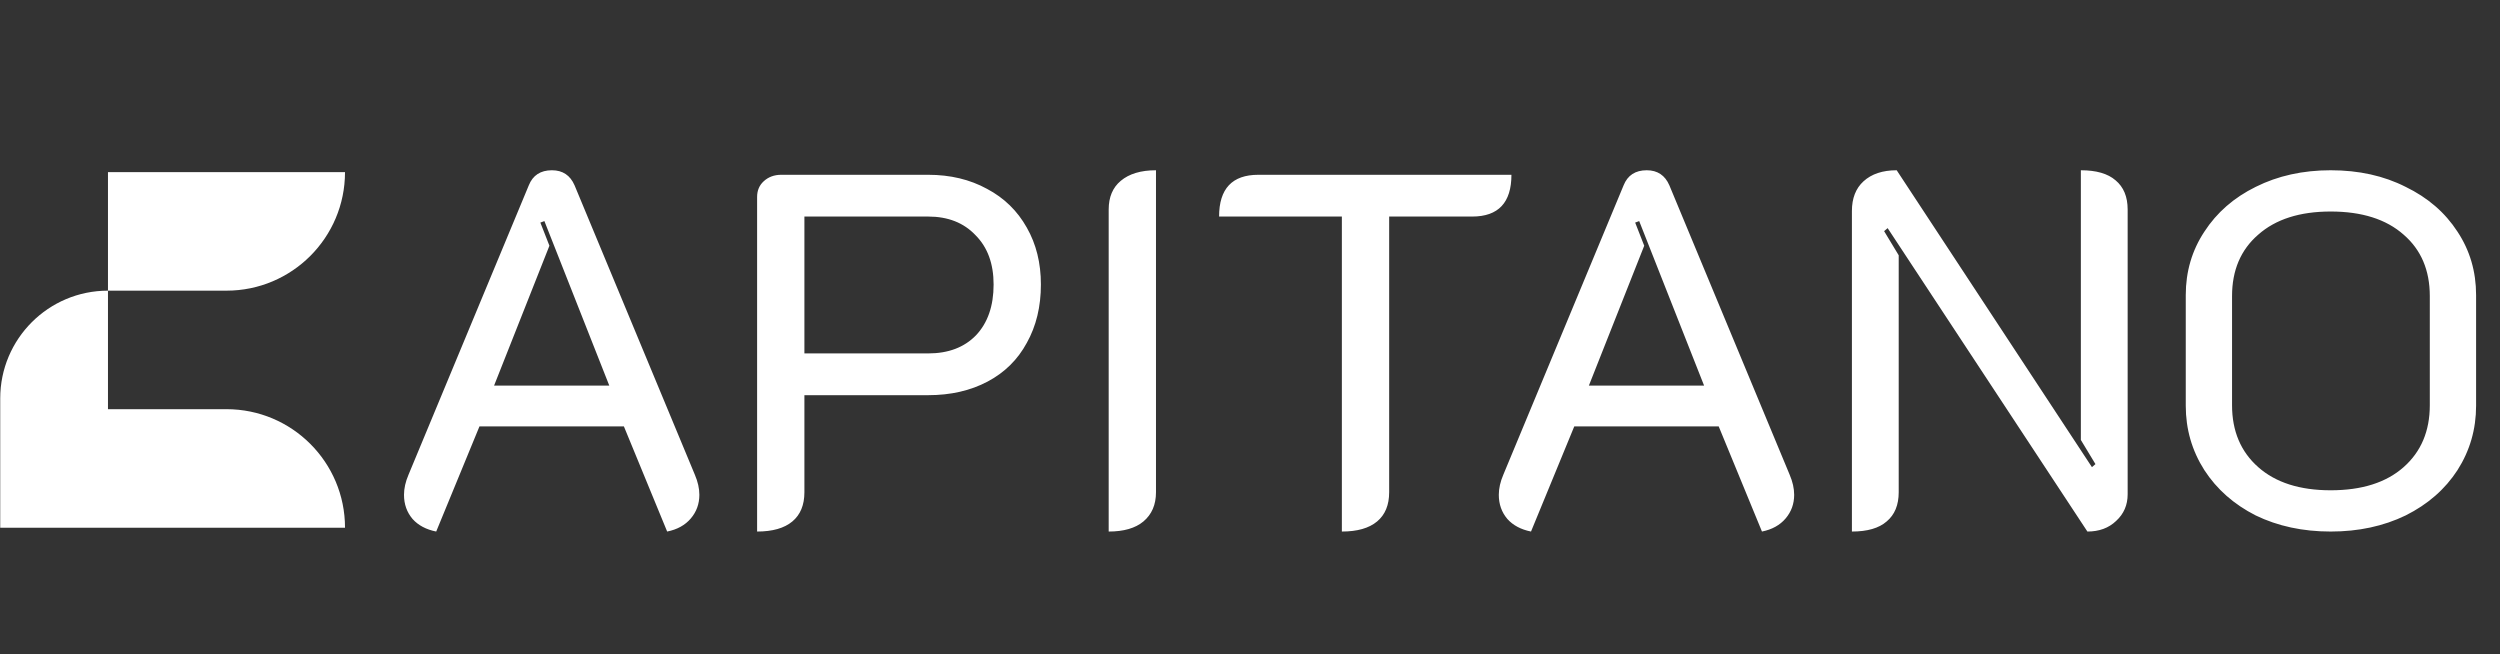
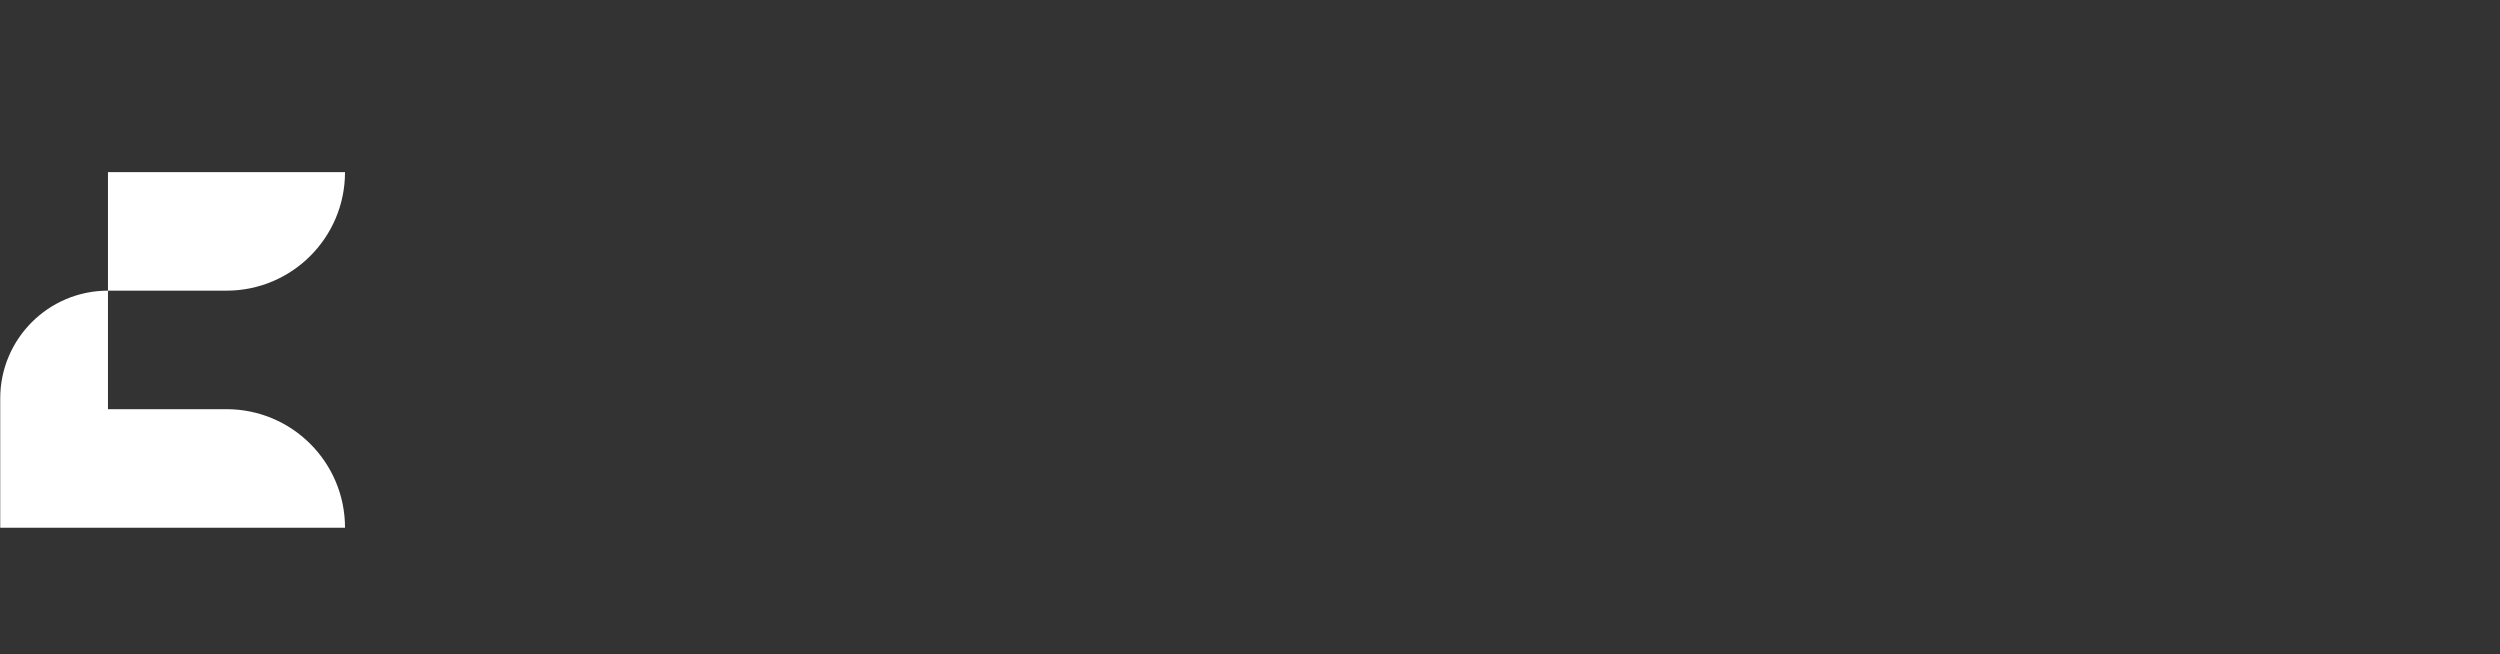
<svg xmlns="http://www.w3.org/2000/svg" width="944" height="247" viewBox="0 0 944 247" fill="none">
  <rect x="0" y="0" width="944" height="247" fill="#333333" stroke="none" />
  <path d="M40.771 154.506V109.753C18.302 109.753 0.087 127.968 0.087 150.438L0.087 154.506L0.087 199.26H130.278C130.278 174.543 110.241 154.506 85.525 154.506H40.771Z" fill="white" />
-   <path d="M130.277 65H40.771V109.753H85.524C110.24 109.753 130.277 89.716 130.277 65Z" fill="white" />
-   <path d="M164.71 200.71C160.91 199.95 157.933 198.367 155.78 195.96C153.627 193.427 152.55 190.387 152.55 186.84C152.55 184.433 153.12 181.9 154.26 179.24L199.67 69.99C201.19 66.19 204.103 64.29 208.41 64.29C212.463 64.29 215.313 66.19 216.96 69.99L262.37 179.24C263.51 181.9 264.08 184.433 264.08 186.84C264.08 190.26 263.003 193.237 260.85 195.77C258.697 198.303 255.72 199.95 251.92 200.71L235.58 161H181.05L164.71 200.71ZM230.07 145.61L205.56 83.48L204.04 84.05L207.46 92.79L186.56 145.61H230.07ZM285.884 74.36C285.884 71.953 286.707 69.99 288.354 68.47C290.127 66.823 292.344 66 295.004 66H350.484C358.844 66 366.254 67.773 372.714 71.32C379.174 74.74 384.177 79.617 387.724 85.95C391.271 92.157 393.044 99.313 393.044 107.42C393.044 115.78 391.271 123.127 387.724 129.46C384.304 135.793 379.364 140.67 372.904 144.09C366.444 147.51 358.971 149.22 350.484 149.22H303.744V185.89C303.744 190.703 302.224 194.377 299.184 196.91C296.144 199.443 291.711 200.71 285.884 200.71V74.36ZM350.484 133.45C358.084 133.45 364.101 131.17 368.534 126.61C372.967 121.923 375.184 115.527 375.184 107.42C375.184 99.567 372.904 93.36 368.344 88.8C363.911 84.113 357.957 81.77 350.484 81.77H303.744V133.45H350.484ZM418.639 79.11C418.639 74.423 420.159 70.813 423.199 68.28C426.366 65.62 430.799 64.29 436.499 64.29V185.89C436.499 190.577 434.916 194.25 431.749 196.91C428.709 199.443 424.339 200.71 418.639 200.71V79.11ZM506.688 81.77H460.328C460.328 71.257 465.268 66 475.148 66H570.718C570.718 76.513 565.778 81.77 555.898 81.77H524.548V185.89C524.548 190.703 523.028 194.377 519.988 196.91C516.948 199.443 512.514 200.71 506.688 200.71V81.77ZM578.108 200.71C574.308 199.95 571.332 198.367 569.178 195.96C567.025 193.427 565.948 190.387 565.948 186.84C565.948 184.433 566.518 181.9 567.658 179.24L613.068 69.99C614.588 66.19 617.502 64.29 621.808 64.29C625.862 64.29 628.712 66.19 630.358 69.99L675.768 179.24C676.908 181.9 677.478 184.433 677.478 186.84C677.478 190.26 676.402 193.237 674.248 195.77C672.095 198.303 669.118 199.95 665.318 200.71L648.978 161H594.448L578.108 200.71ZM643.468 145.61L618.958 83.48L617.438 84.05L620.858 92.79L599.958 145.61H643.468ZM699.282 79.68C699.282 74.867 700.739 71.13 703.652 68.47C706.692 65.683 710.872 64.29 716.192 64.29L789.912 176.39L791.242 175.25L785.732 166.13V64.29C791.559 64.29 795.929 65.557 798.842 68.09C801.882 70.623 803.402 74.297 803.402 79.11V186.65C803.402 190.703 801.946 194.06 799.032 196.72C796.246 199.38 792.636 200.71 788.202 200.71L712.772 86.14L711.442 87.28L716.952 96.4V185.89C716.952 190.703 715.432 194.377 712.392 196.91C709.479 199.443 705.109 200.71 699.282 200.71V79.68ZM880.063 200.71C869.55 200.71 860.113 198.683 851.753 194.63C843.52 190.45 837.06 184.75 832.373 177.53C827.686 170.183 825.343 162.077 825.343 153.21V111.41C825.343 102.543 827.686 94.563 832.373 87.47C837.06 80.25 843.52 74.613 851.753 70.56C860.113 66.38 869.55 64.29 880.063 64.29C890.703 64.29 900.14 66.38 908.373 70.56C916.733 74.613 923.256 80.25 927.943 87.47C932.63 94.563 934.973 102.543 934.973 111.41V153.21C934.973 162.077 932.63 170.183 927.943 177.53C923.256 184.75 916.733 190.45 908.373 194.63C900.013 198.683 890.576 200.71 880.063 200.71ZM880.063 185.13C891.843 185.13 901.026 182.217 907.613 176.39C914.2 170.563 917.493 162.773 917.493 153.02V111.79C917.493 102.037 914.2 94.31 907.613 88.61C901.026 82.783 891.843 79.87 880.063 79.87C868.41 79.87 859.29 82.783 852.703 88.61C846.116 94.31 842.823 102.037 842.823 111.79V153.02C842.823 162.773 846.116 170.563 852.703 176.39C859.29 182.217 868.41 185.13 880.063 185.13Z" fill="white" />
+   <path d="M130.277 65H40.771V109.753H85.524C110.24 109.753 130.277 89.716 130.277 65" fill="white" />
</svg>